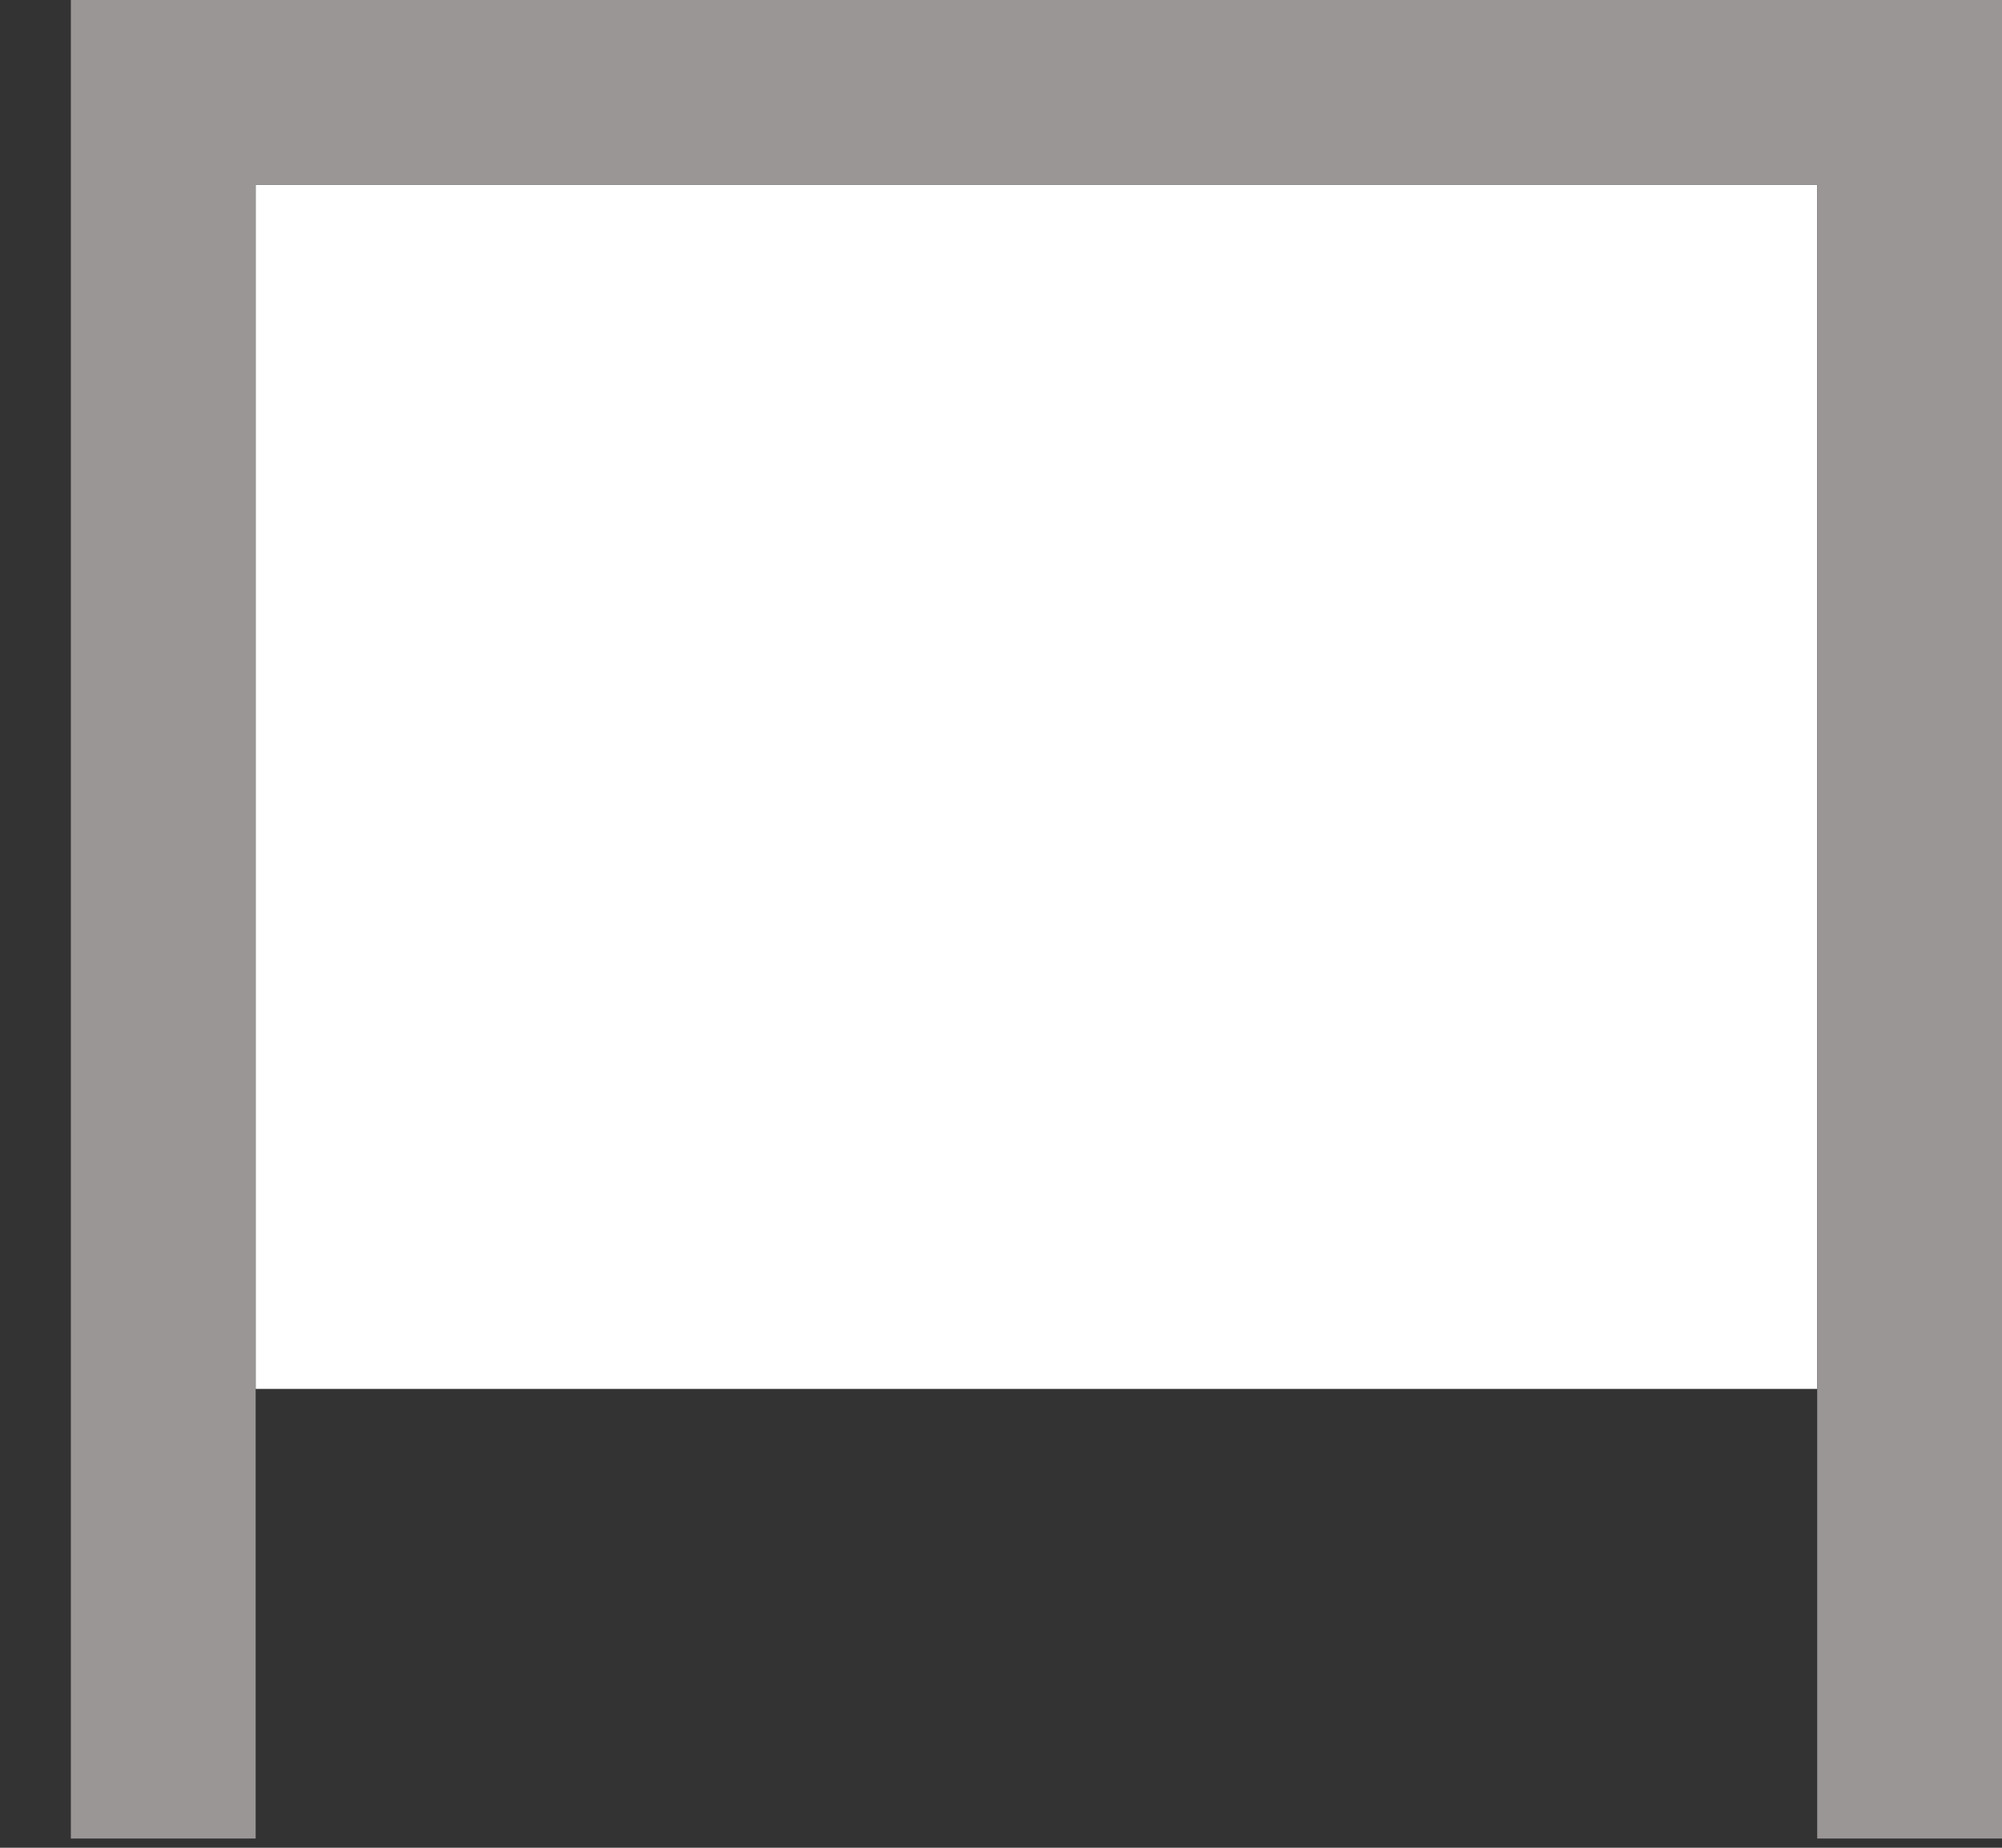
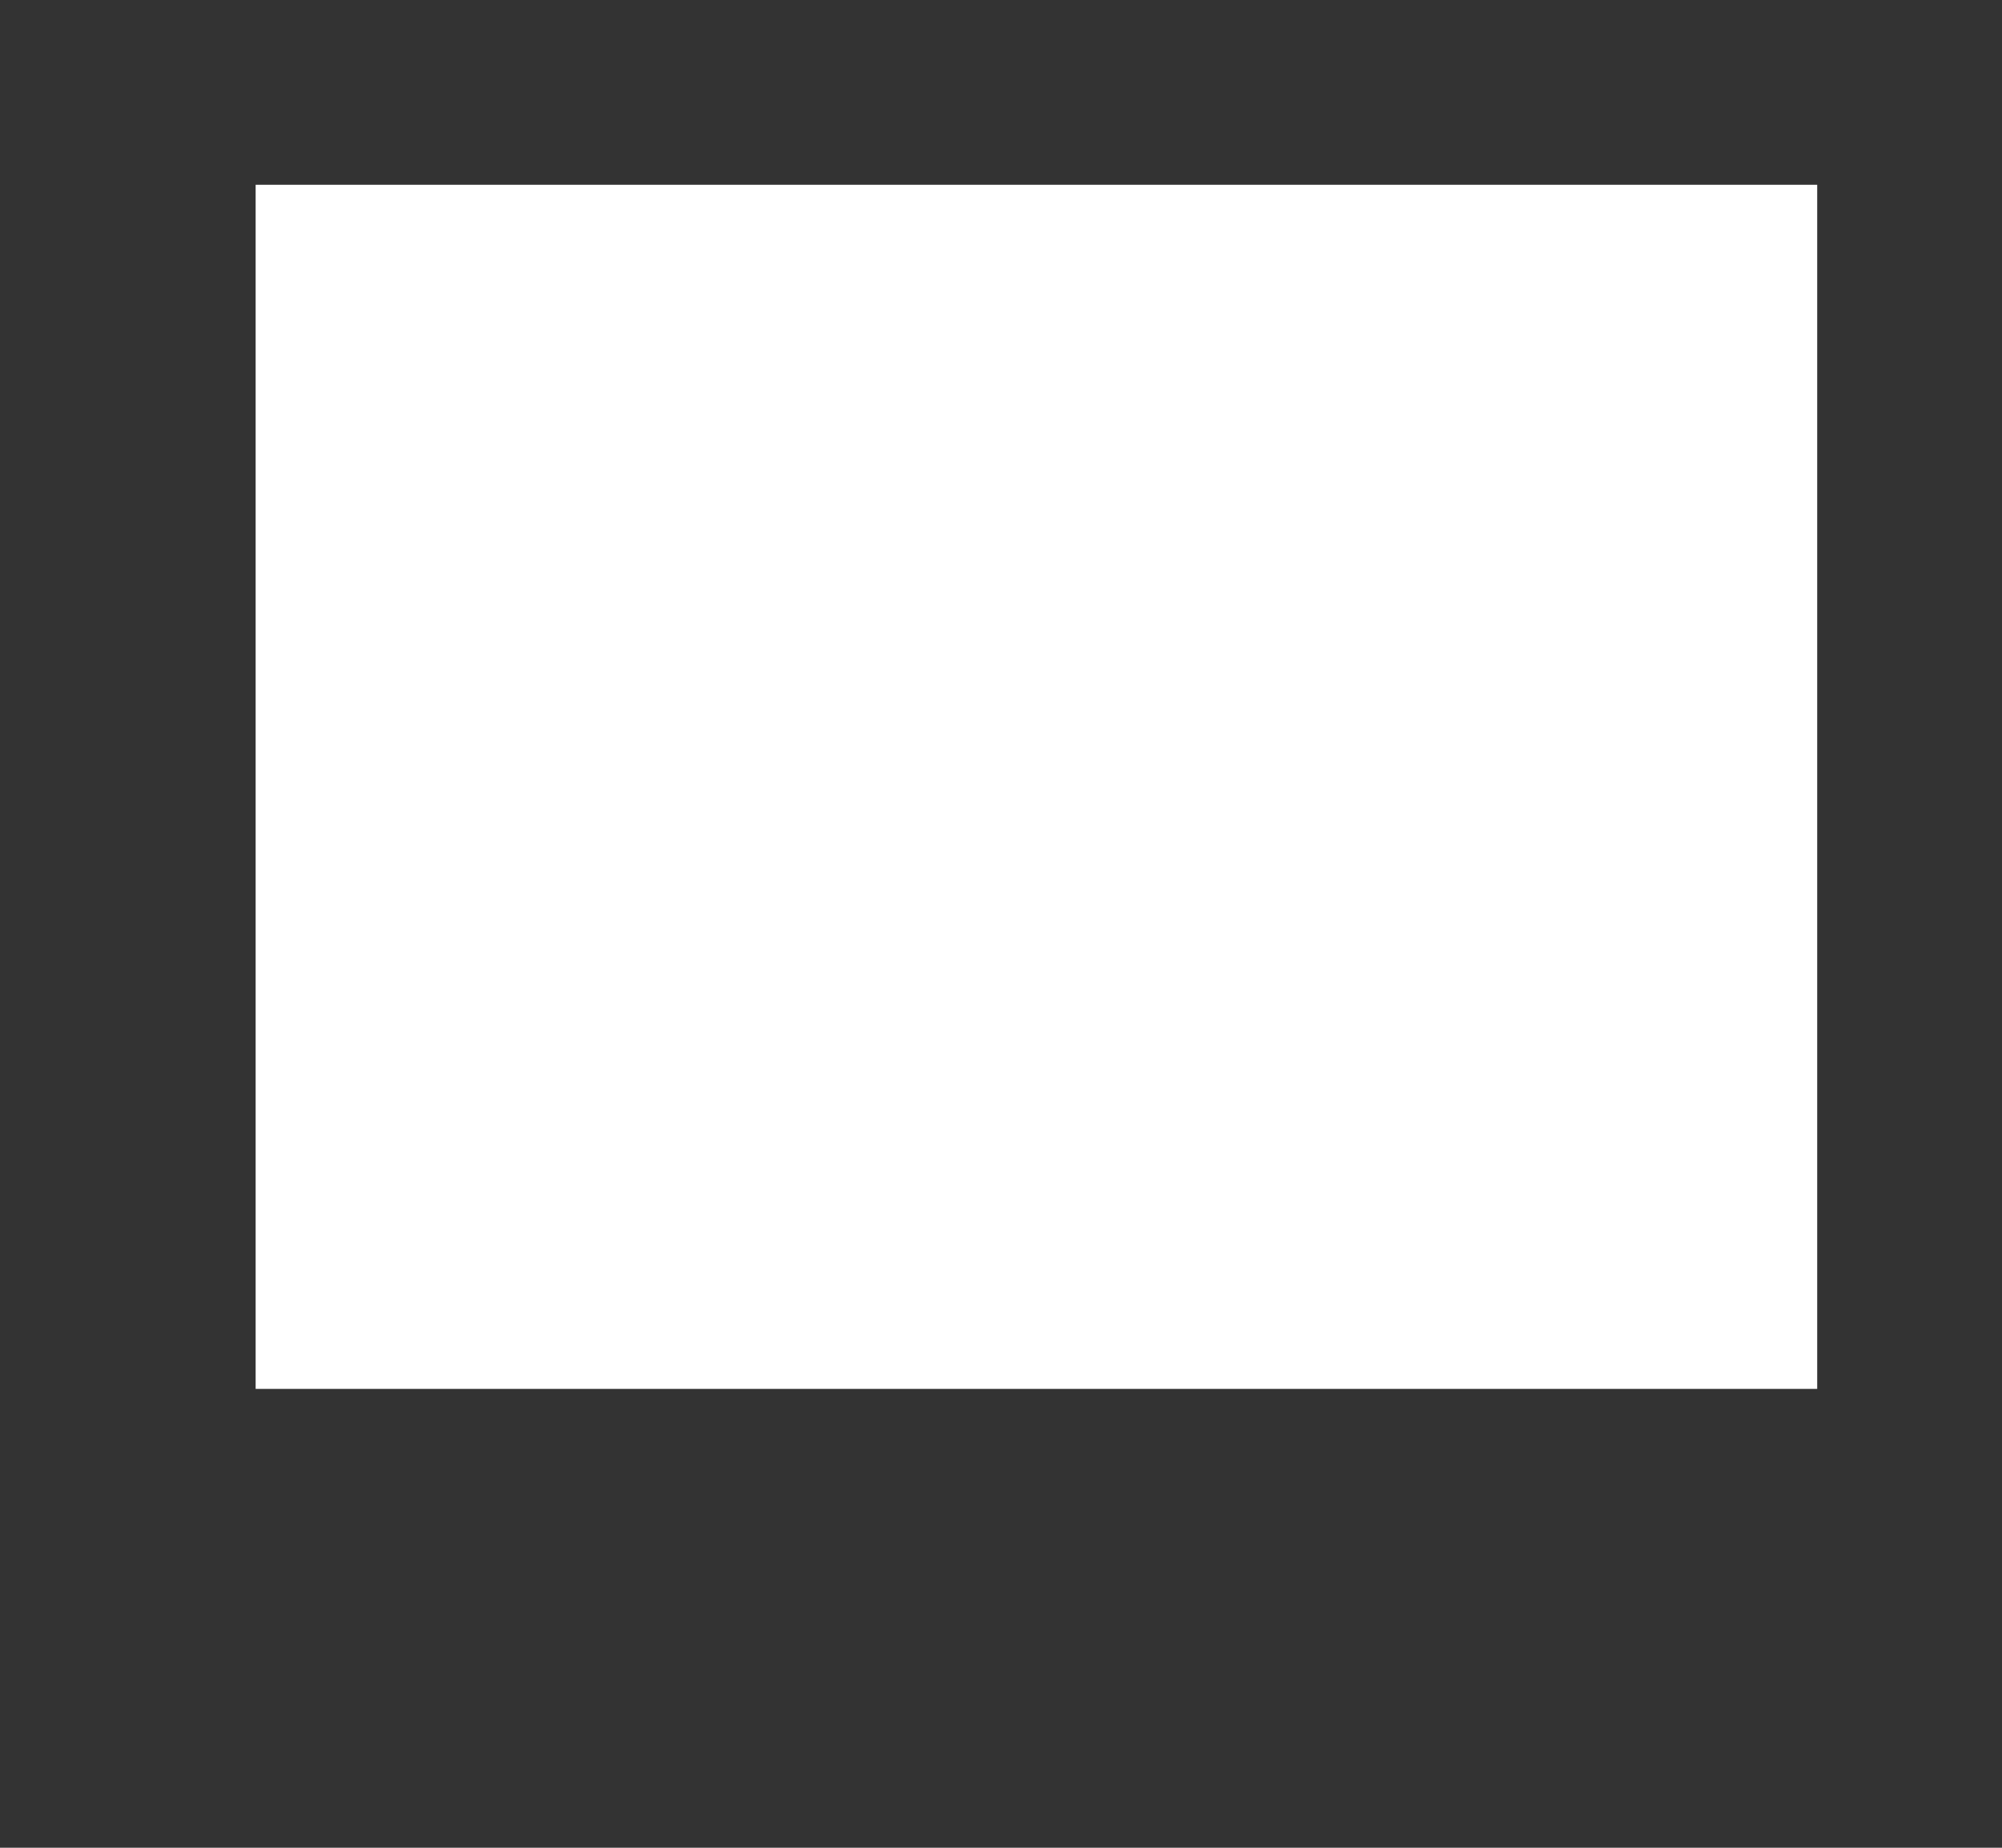
<svg xmlns="http://www.w3.org/2000/svg" version="1.1" x="0px" y="0px" viewBox="0 0 65 60" style="enable-background:new 0 0 65 60;" xml:space="preserve">
  <rect x="0" y="0" width="65" height="60" fill="#333333" stroke="none" />
  <style type="text/css">
	.st0{fill:none;}
	.st1{fill:#FFFFFF;}
	.st2{fill:#9A9696;}
</style>
  <g id="Ebene_1">
-     <rect class="st0" width="65" height="60" />
-   </g>
+     </g>
  <g id="_x31__off">
    <rect x="8.3" y="6" class="st1" width="50.7" height="39.1" />
-     <polygon class="st2" points="65,59.7 59,59.7 59,6 8.3,6 8.3,59.7 2.3,59.7 2.3,0 65,0  " />
  </g>
  <g id="_x31__on">
</g>
</svg>